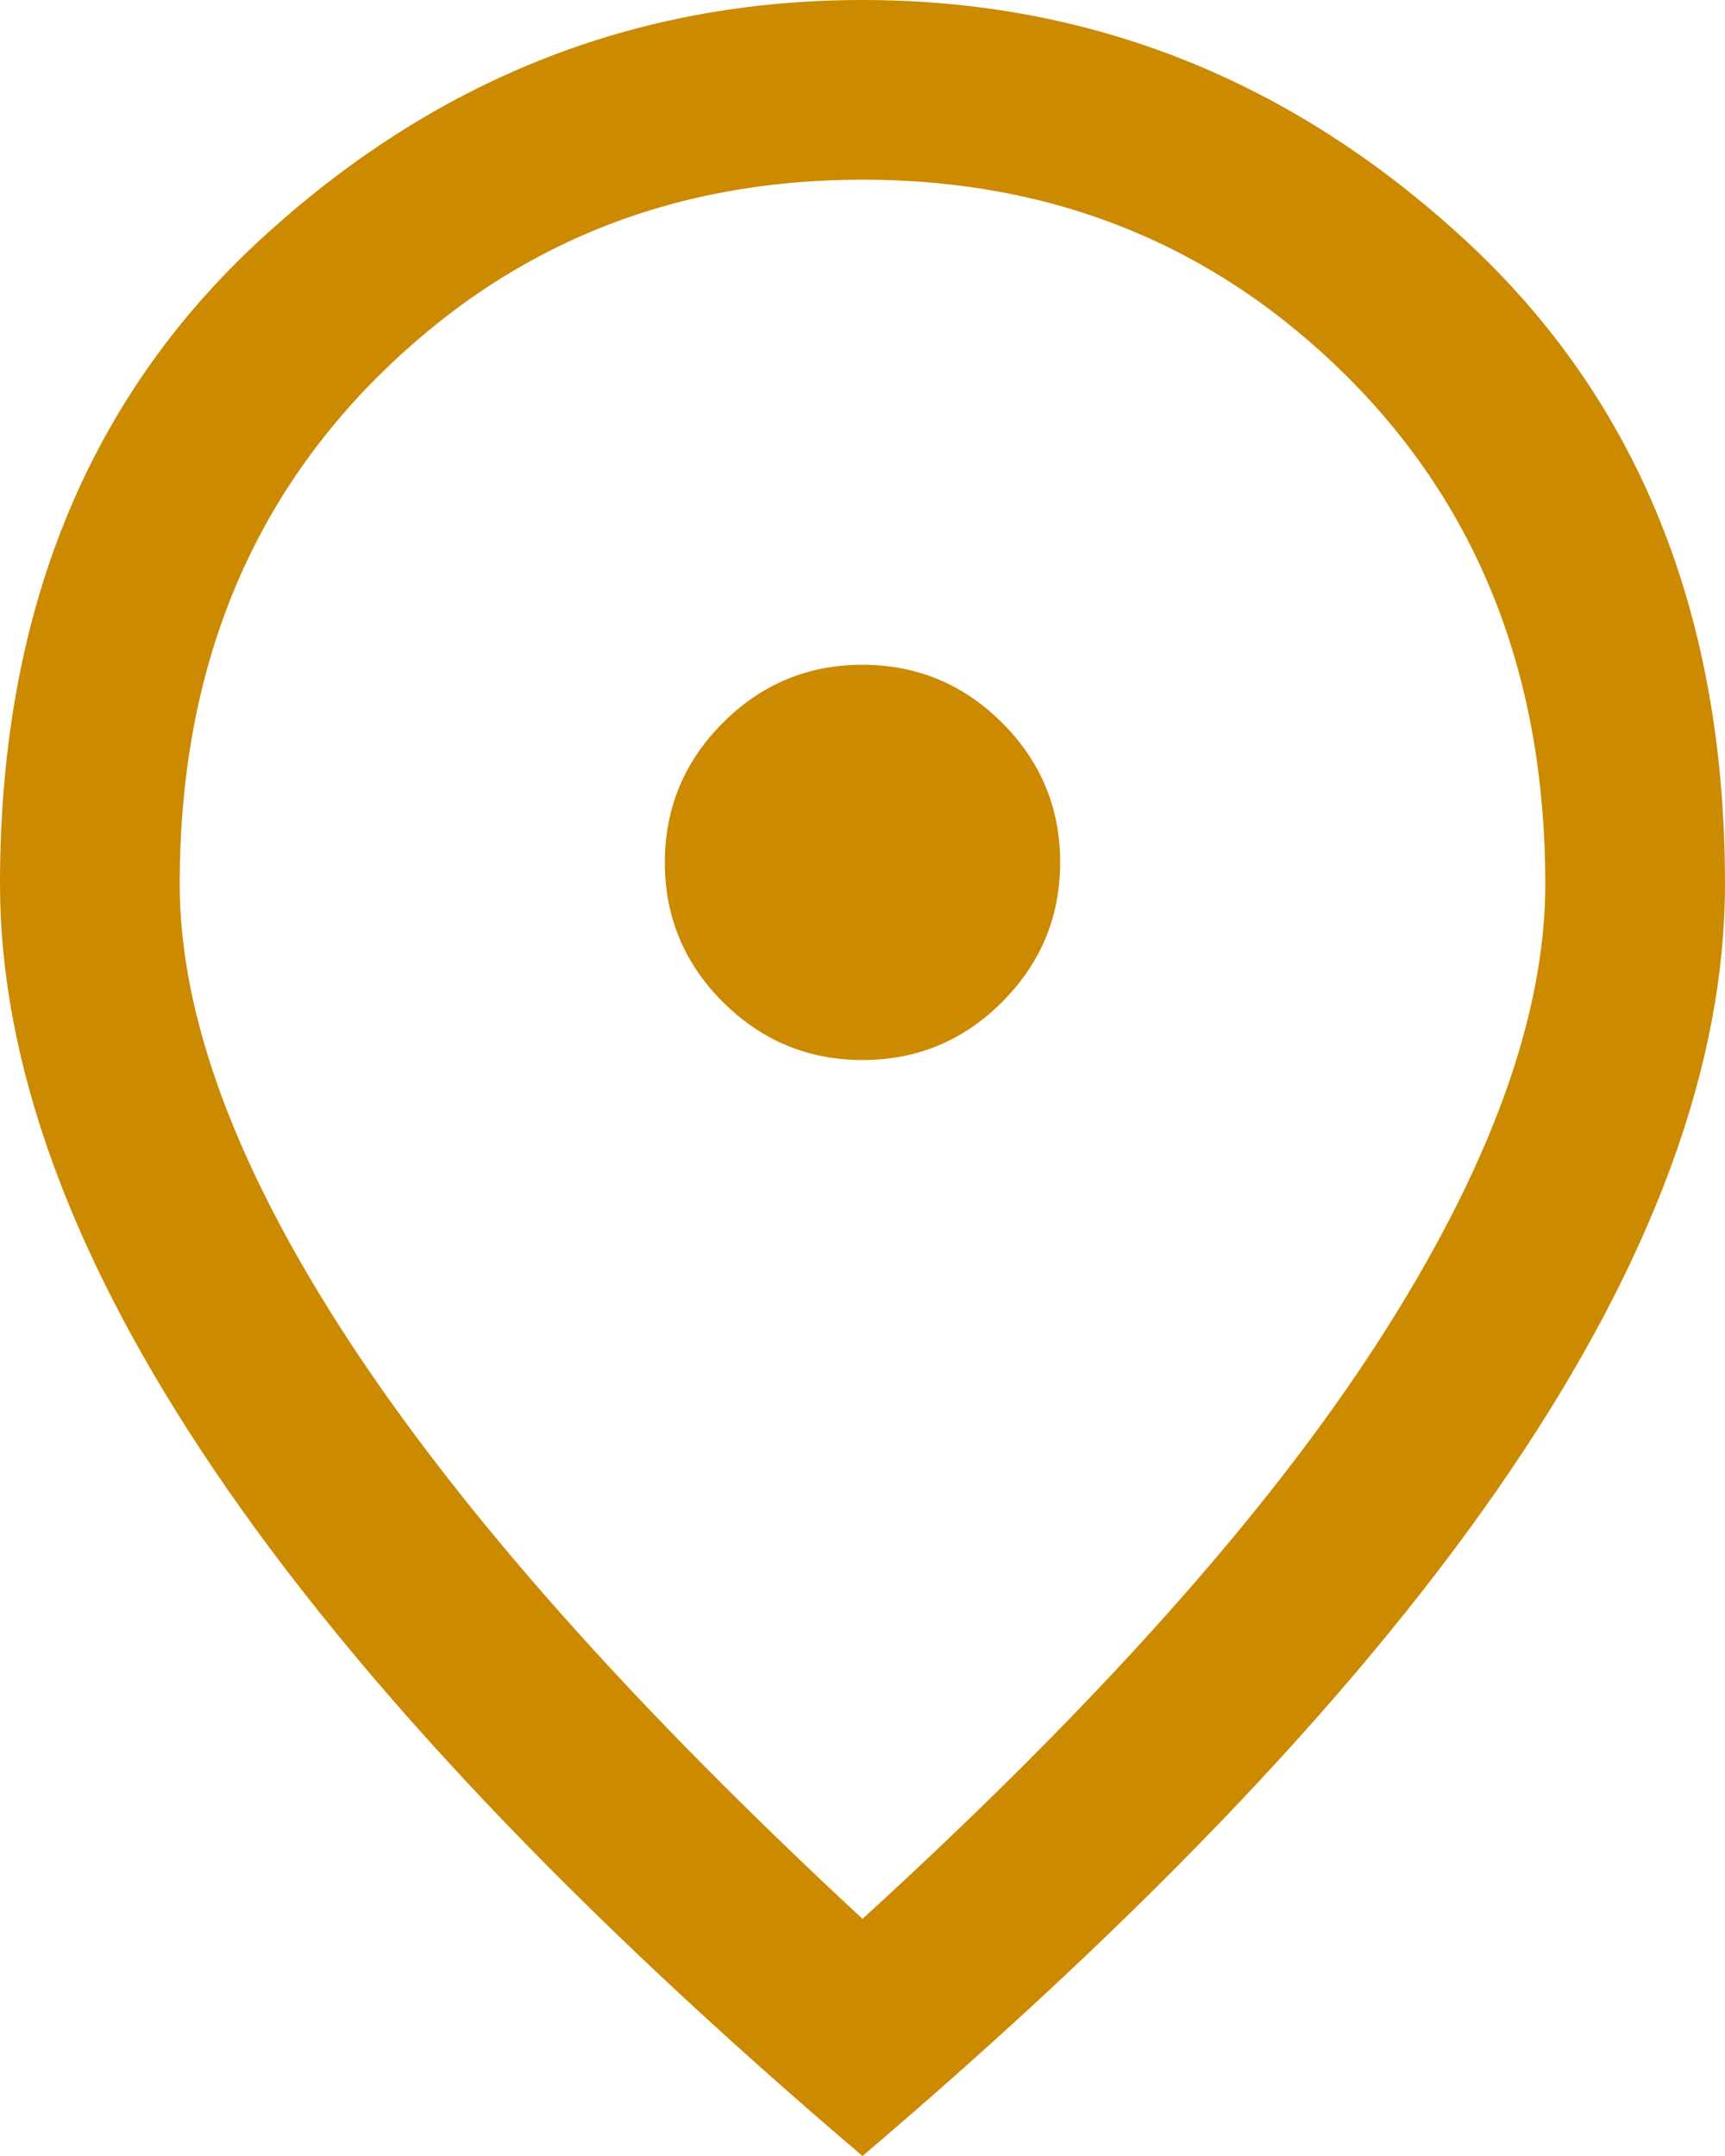
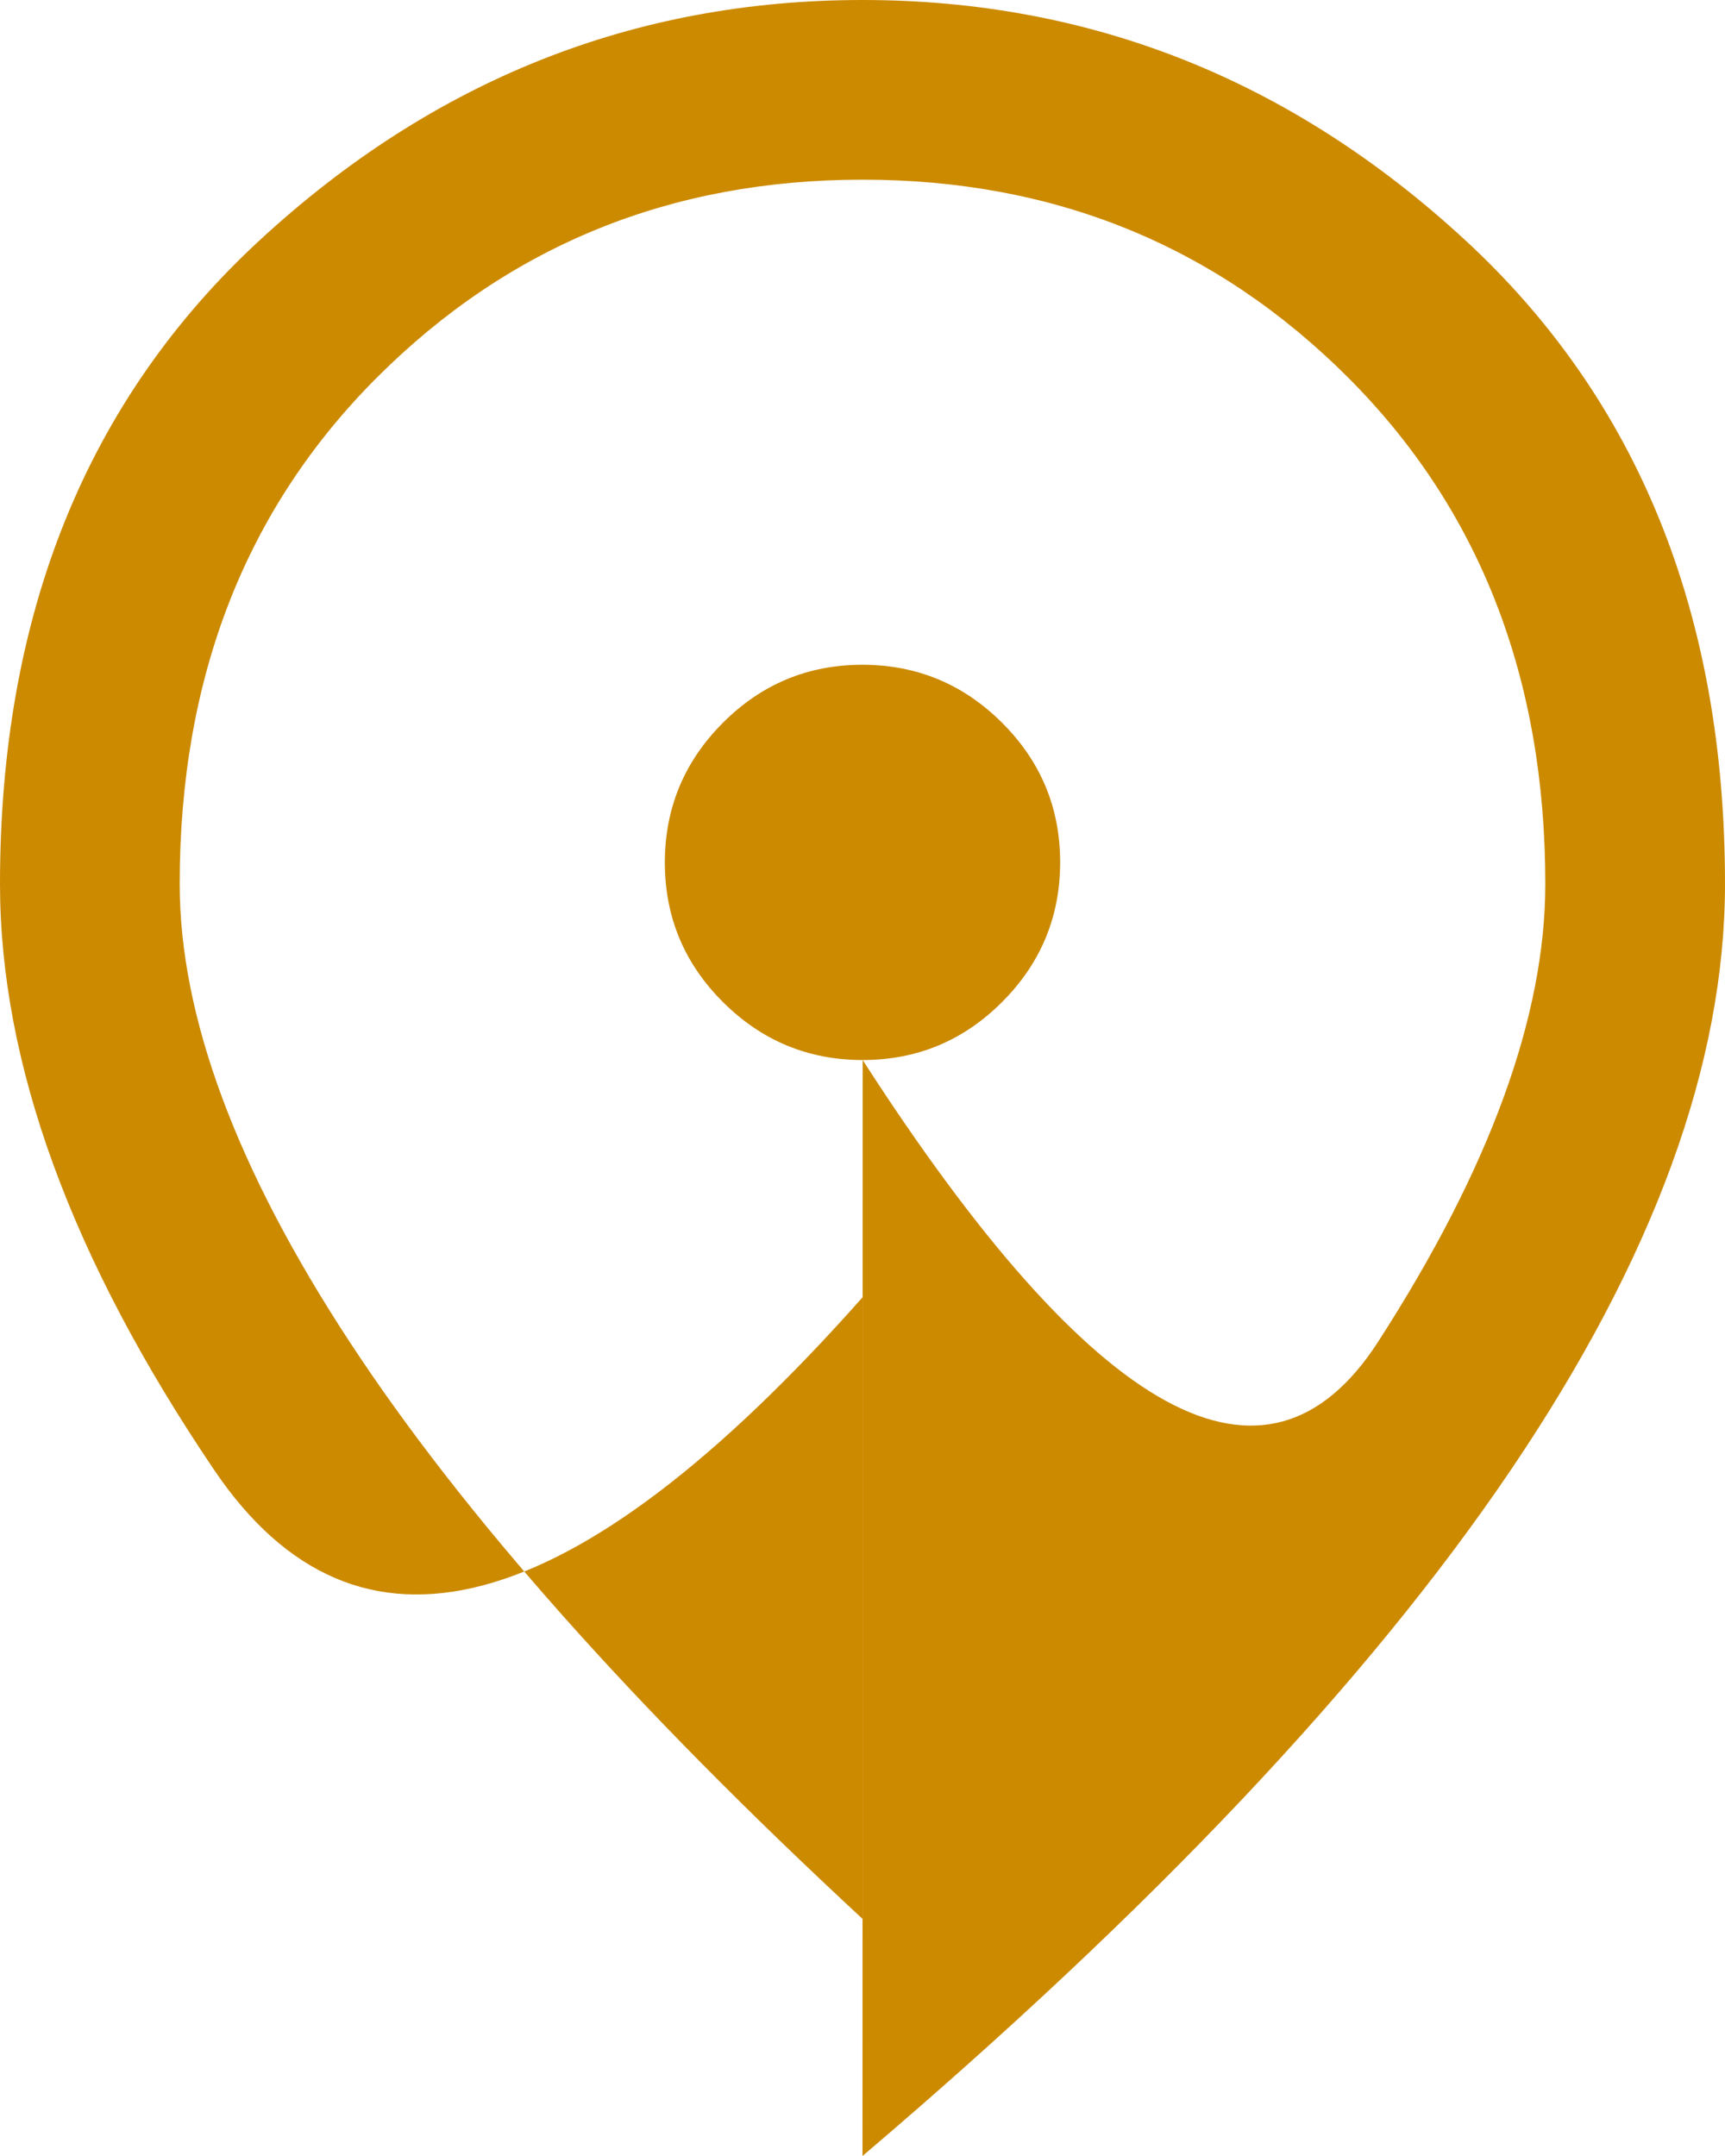
<svg xmlns="http://www.w3.org/2000/svg" width="640" height="800" viewBox="0 0 640 800">
-   <path id="location_on_40dp_CC8A00_FILL0_wght400_GRAD0_opsz40" d="M480.06-486.67q30.27,0,51.77-21.56t21.5-51.83q0-30.27-21.56-51.77t-51.83-21.5q-30.27,0-51.77,21.56t-21.5,51.83q0,30.27,21.56,51.77T480.06-486.67ZM480-168Q609.33-286,671.33-382.17t62-169.83q0-114.86-73.36-188.1T480-813.33q-106.61,0-179.97,73.23T226.67-552q0,73.67,63,169.83T480-168Zm0,88Q319-217,239.5-334.5T160-552q0-150,96.5-239T480-880q127,0,223.5,89T800-552q0,100-79.5,217.5T480-80ZM480-560Z" transform="translate(-160 880)" fill="#cc8a00" />
+   <path id="location_on_40dp_CC8A00_FILL0_wght400_GRAD0_opsz40" d="M480.06-486.67q30.27,0,51.77-21.56t21.5-51.83q0-30.27-21.56-51.77t-51.83-21.5q-30.27,0-51.77,21.56t-21.5,51.83q0,30.27,21.56,51.77T480.06-486.67ZQ609.33-286,671.33-382.17t62-169.83q0-114.86-73.36-188.1T480-813.33q-106.61,0-179.97,73.23T226.67-552q0,73.67,63,169.83T480-168Zm0,88Q319-217,239.5-334.5T160-552q0-150,96.5-239T480-880q127,0,223.5,89T800-552q0,100-79.5,217.5T480-80ZM480-560Z" transform="translate(-160 880)" fill="#cc8a00" />
</svg>